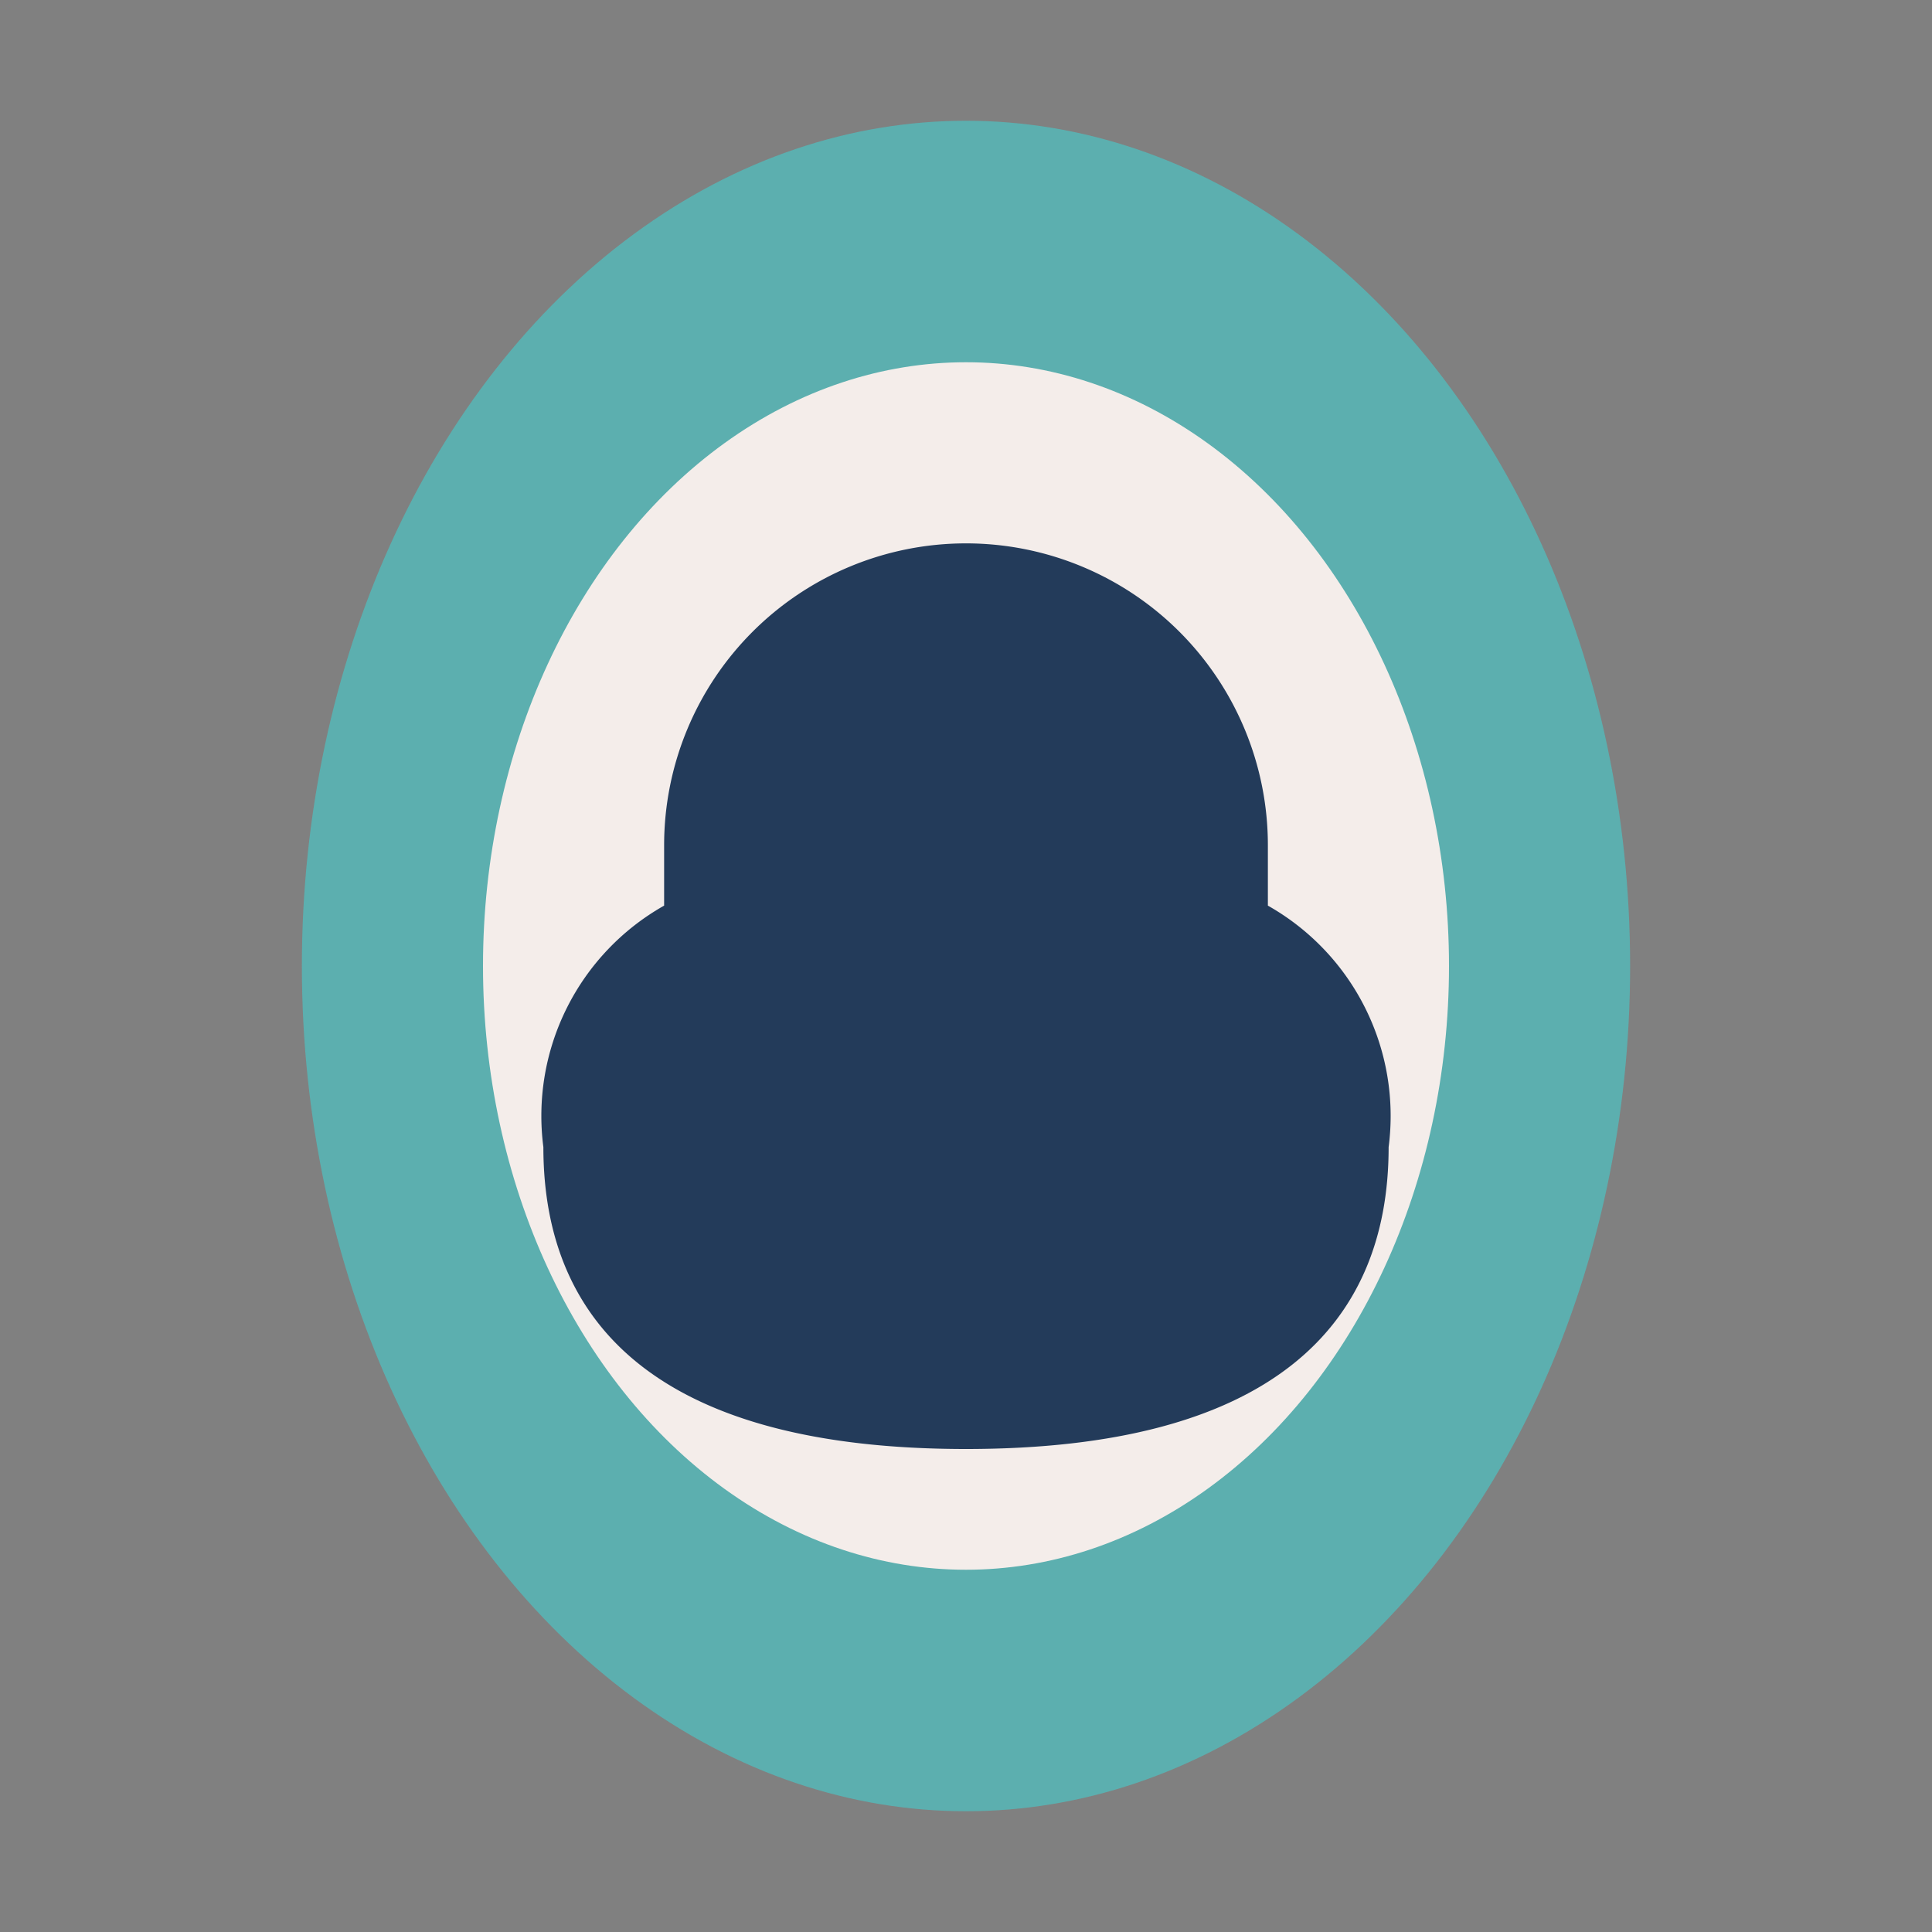
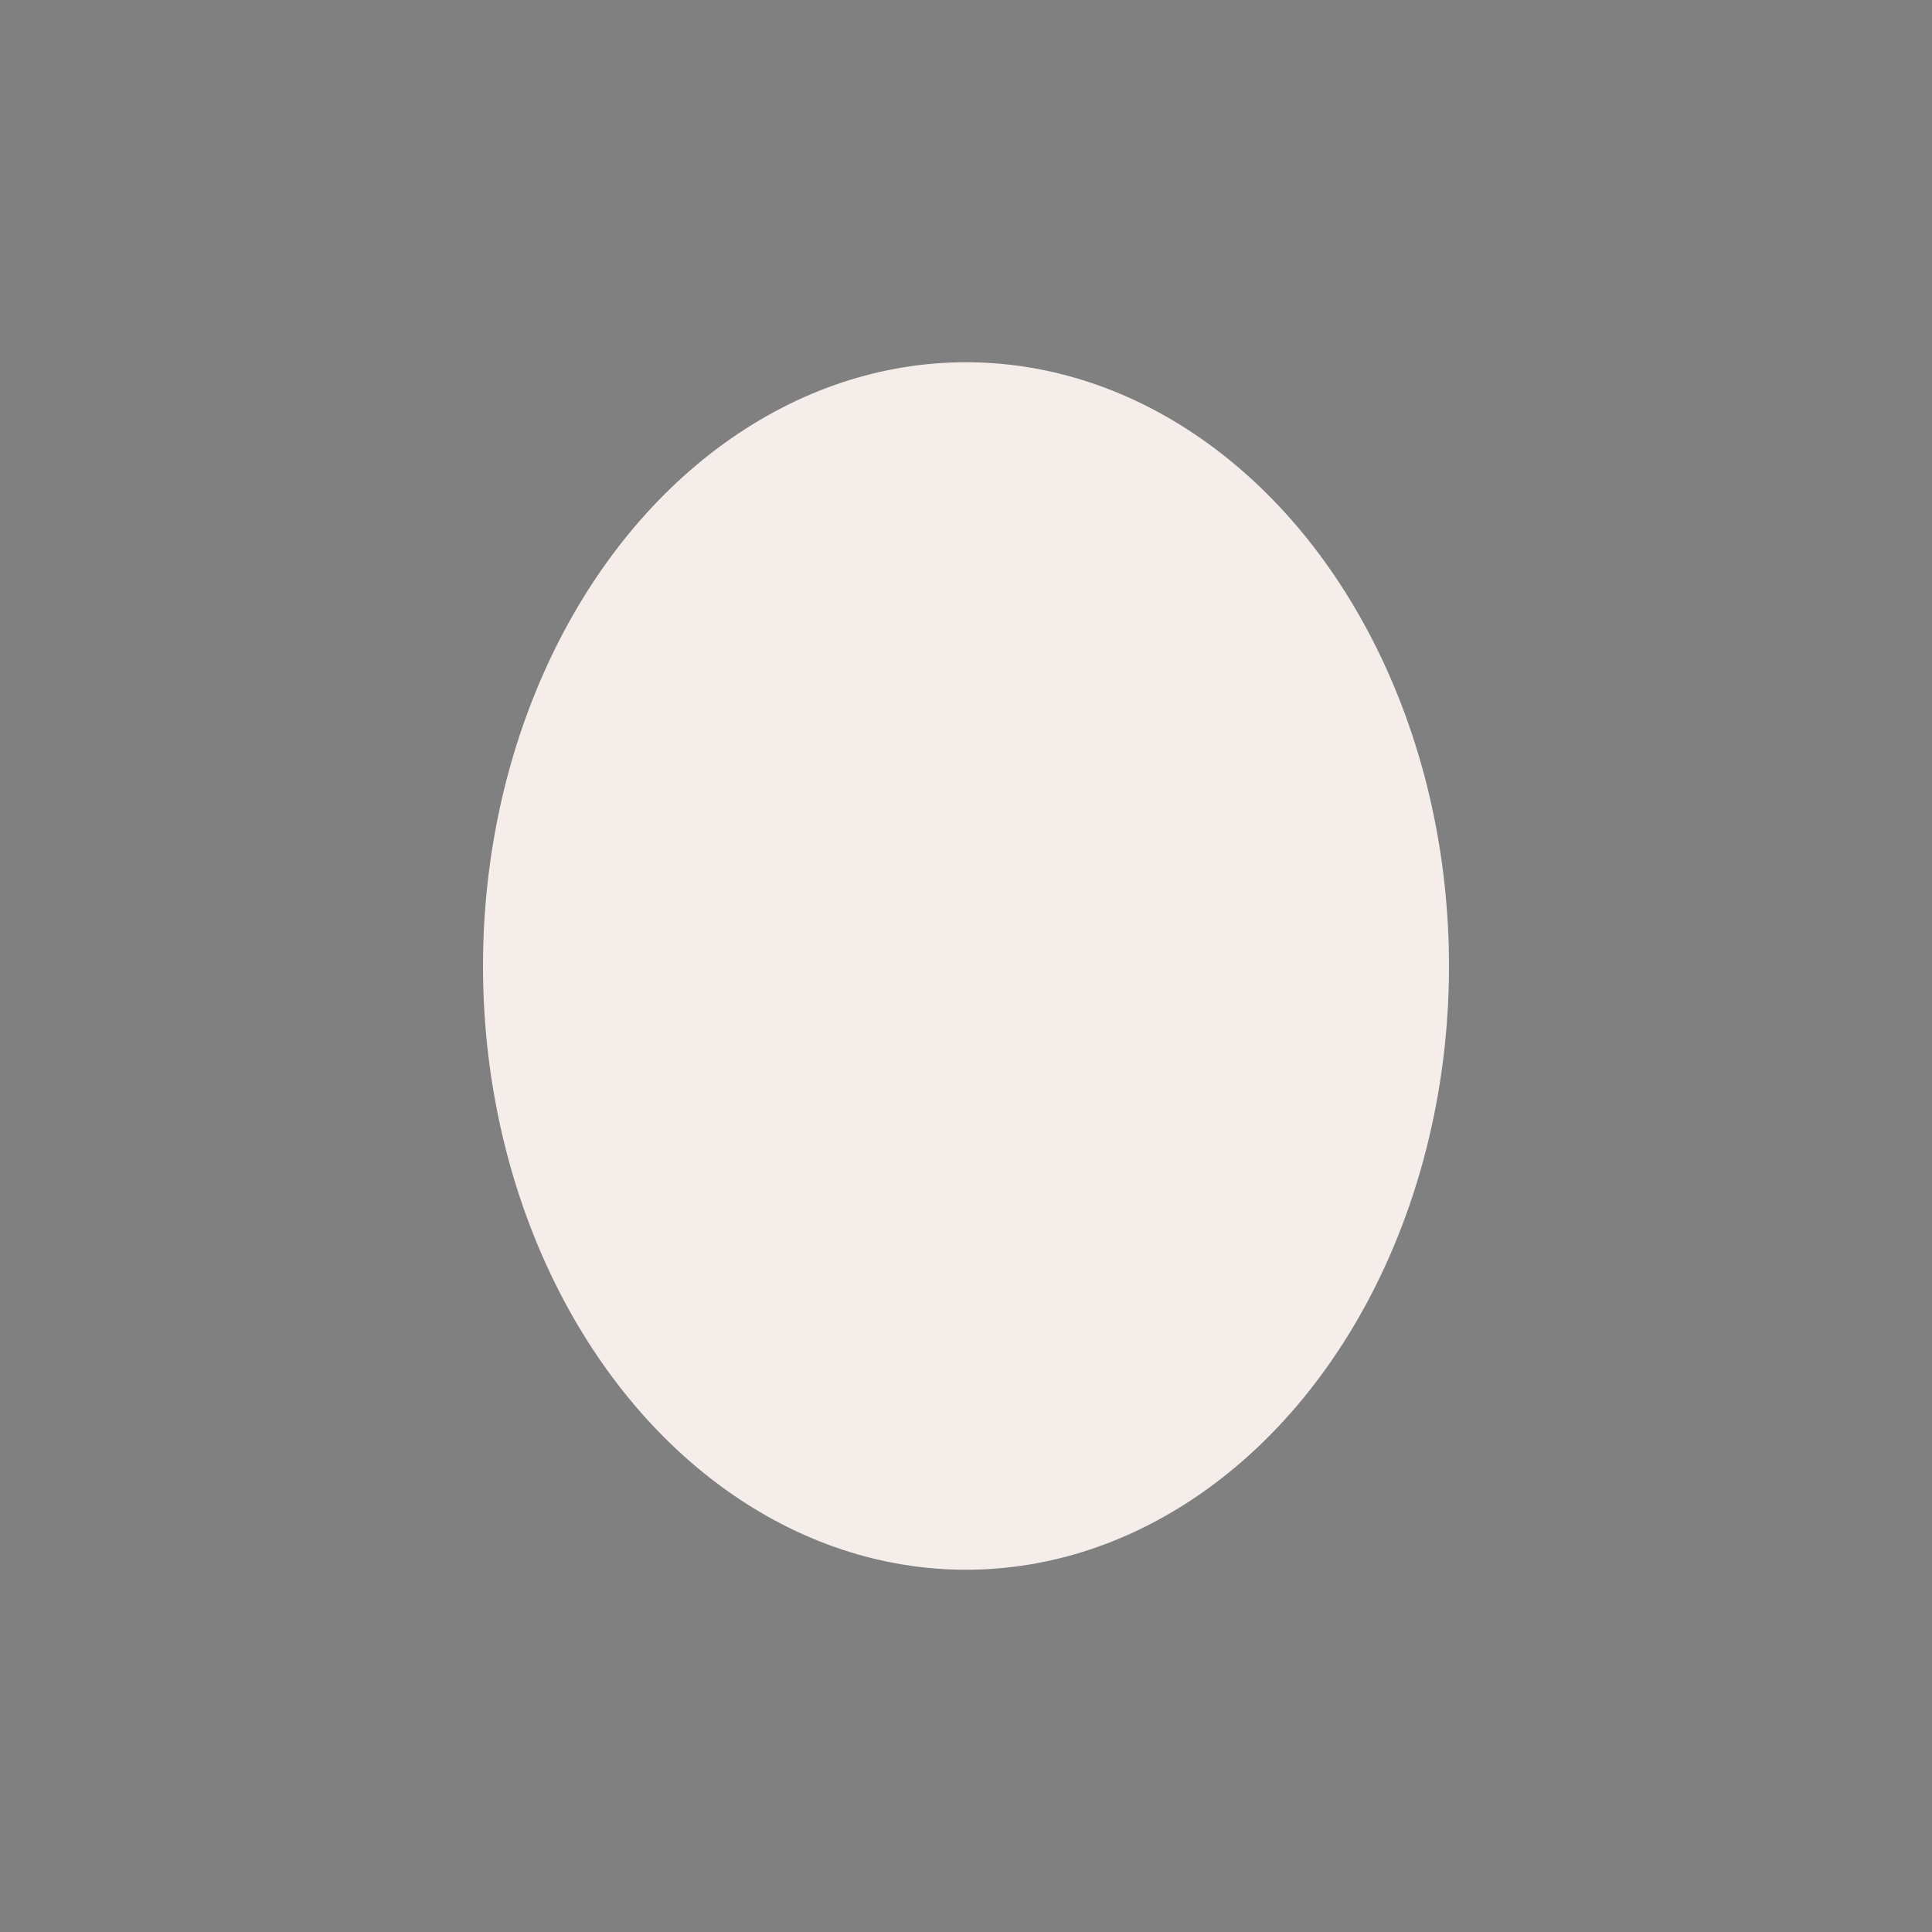
<svg xmlns="http://www.w3.org/2000/svg" width="32" height="32" viewBox="0 0 32 32">
  <rect x="0" y="0" width="32" height="32" fill="#808080" stroke="none" />
-   <ellipse cx="16" cy="16" rx="11" ry="14" fill="#5CAFAF" />
  <ellipse cx="16" cy="16" rx="8" ry="10" fill="#F4EDEA" />
-   <path d="M21 14a5 5 0 1 0-10 0v1a4 4 0 0 0-2 4c0 3 2 5 7 5s7-2 7-5a4 4 0 0 0-2-4z" fill="#233B5A" />
</svg>